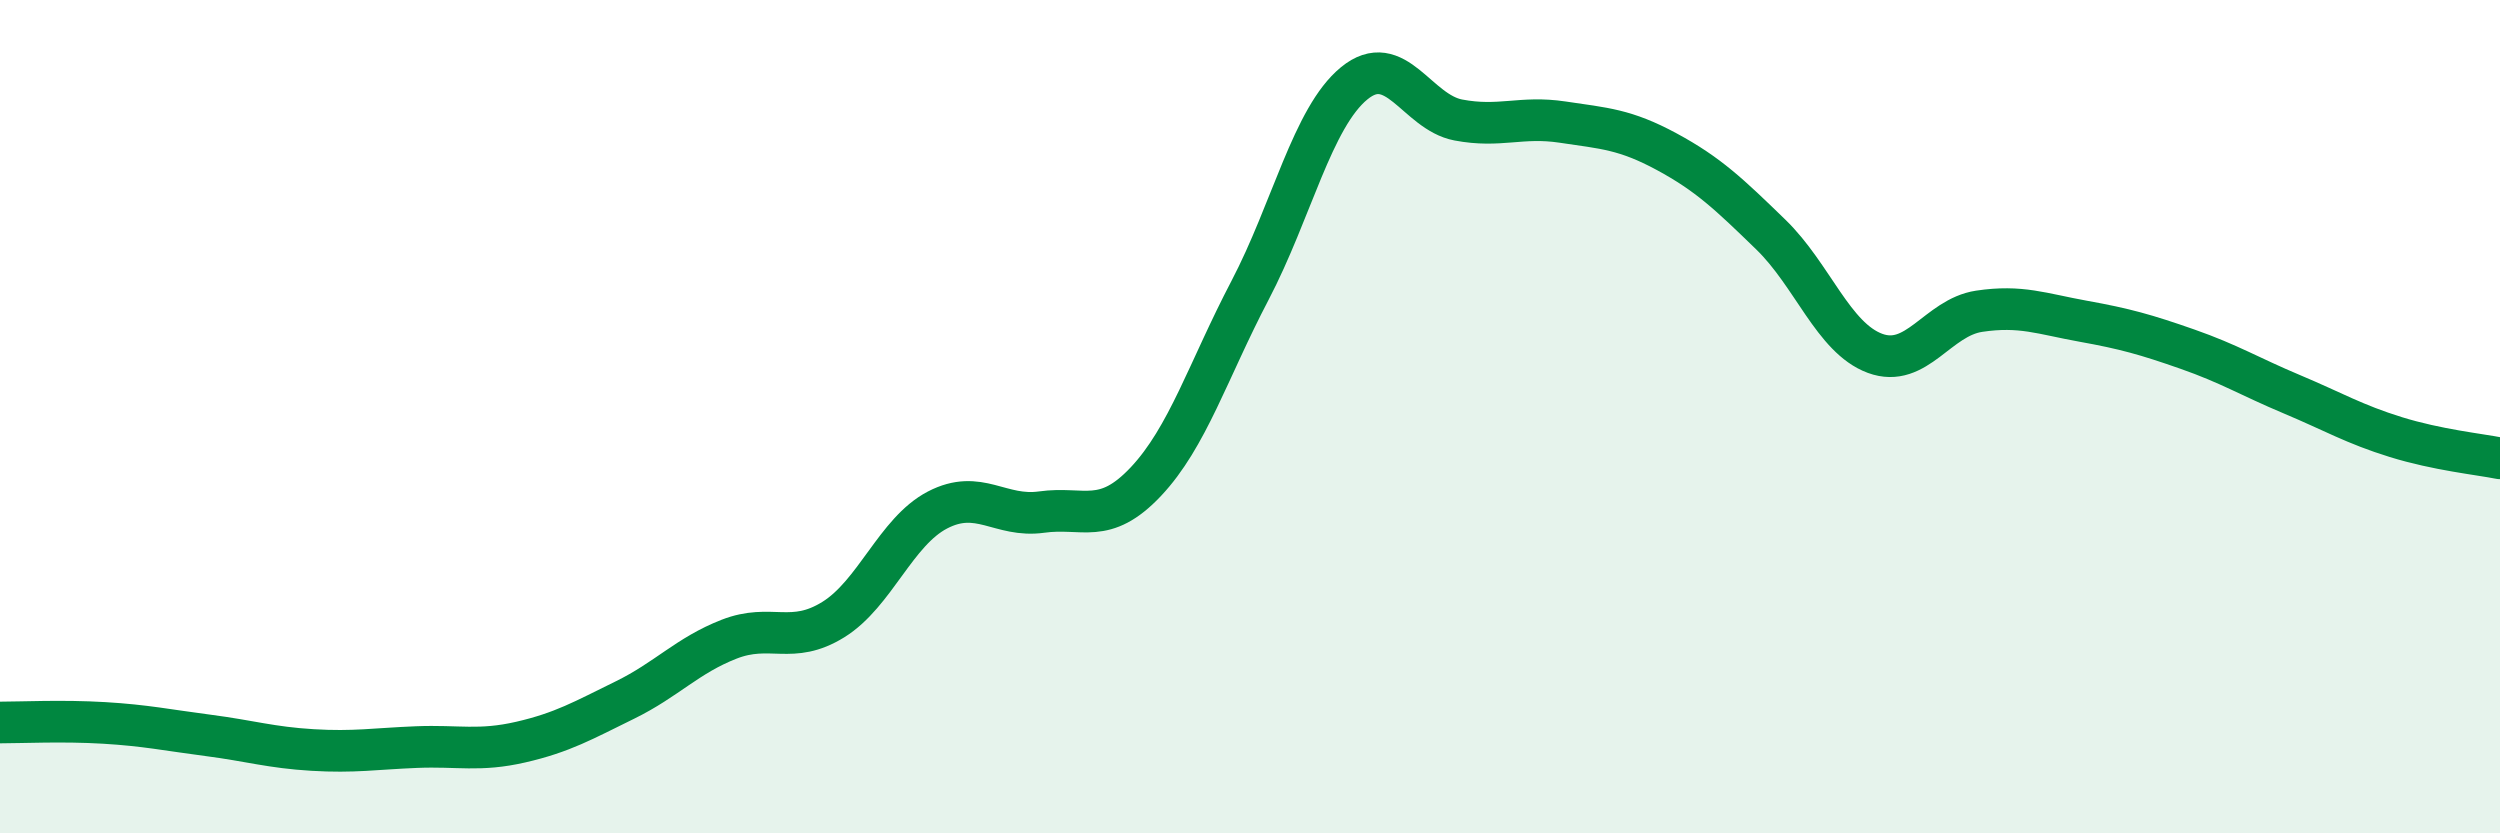
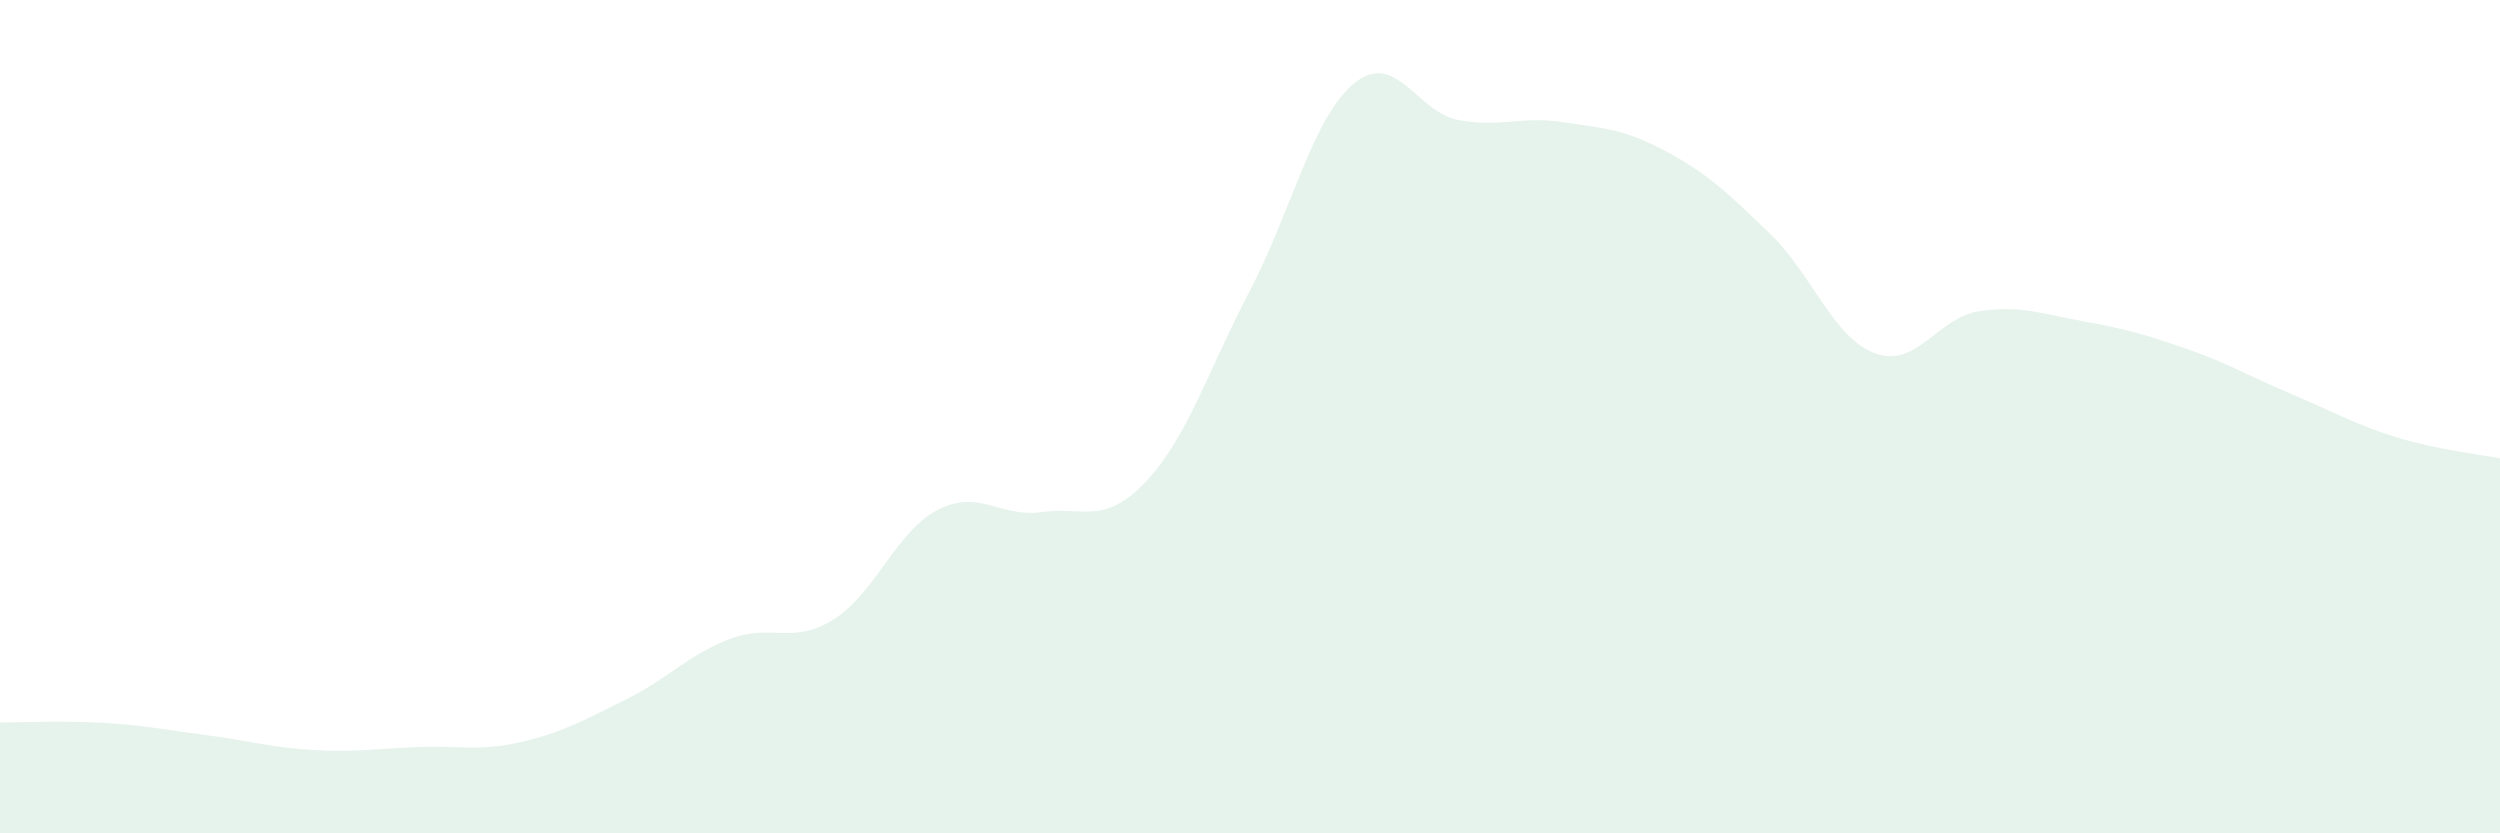
<svg xmlns="http://www.w3.org/2000/svg" width="60" height="20" viewBox="0 0 60 20">
  <path d="M 0,17.34 C 0.5,17.34 1.5,17.29 2.5,17.35 C 3.5,17.41 4,17.52 5,17.65 C 6,17.78 6.5,17.94 7.5,18 C 8.5,18.06 9,17.97 10,17.93 C 11,17.89 11.5,18.04 12.5,17.81 C 13.5,17.58 14,17.29 15,16.8 C 16,16.31 16.5,15.73 17.5,15.34 C 18.5,14.95 19,15.49 20,14.87 C 21,14.25 21.5,12.76 22.5,12.24 C 23.5,11.72 24,12.43 25,12.29 C 26,12.15 26.5,12.62 27.5,11.56 C 28.5,10.5 29,8.88 30,6.97 C 31,5.06 31.5,2.82 32.5,2 C 33.5,1.18 34,2.69 35,2.88 C 36,3.07 36.5,2.78 37.5,2.93 C 38.5,3.08 39,3.1 40,3.64 C 41,4.18 41.5,4.66 42.5,5.63 C 43.5,6.6 44,8.11 45,8.48 C 46,8.85 46.5,7.62 47.5,7.47 C 48.5,7.32 49,7.53 50,7.71 C 51,7.89 51.5,8.03 52.5,8.38 C 53.5,8.73 54,9.04 55,9.46 C 56,9.88 56.5,10.18 57.5,10.49 C 58.5,10.8 59.5,10.9 60,11L60 20L0 20Z" fill="#008740" opacity="0.1" stroke-linecap="round" stroke-linejoin="round" />
-   <path d="M 0,17.34 C 0.5,17.34 1.5,17.29 2.5,17.35 C 3.5,17.41 4,17.52 5,17.65 C 6,17.78 6.5,17.94 7.5,18 C 8.5,18.06 9,17.97 10,17.93 C 11,17.89 11.5,18.04 12.5,17.81 C 13.5,17.58 14,17.29 15,16.8 C 16,16.31 16.5,15.73 17.5,15.34 C 18.5,14.95 19,15.49 20,14.87 C 21,14.25 21.5,12.76 22.5,12.24 C 23.5,11.72 24,12.43 25,12.29 C 26,12.15 26.5,12.62 27.5,11.56 C 28.5,10.5 29,8.88 30,6.97 C 31,5.06 31.5,2.82 32.5,2 C 33.5,1.18 34,2.69 35,2.88 C 36,3.07 36.5,2.78 37.5,2.93 C 38.5,3.08 39,3.1 40,3.64 C 41,4.18 41.5,4.66 42.5,5.63 C 43.5,6.6 44,8.11 45,8.48 C 46,8.85 46.5,7.62 47.5,7.47 C 48.5,7.32 49,7.53 50,7.71 C 51,7.89 51.5,8.03 52.5,8.38 C 53.5,8.73 54,9.04 55,9.46 C 56,9.88 56.5,10.18 57.5,10.49 C 58.5,10.8 59.5,10.9 60,11" stroke="#008740" stroke-width="1" fill="none" stroke-linecap="round" stroke-linejoin="round" />
</svg>